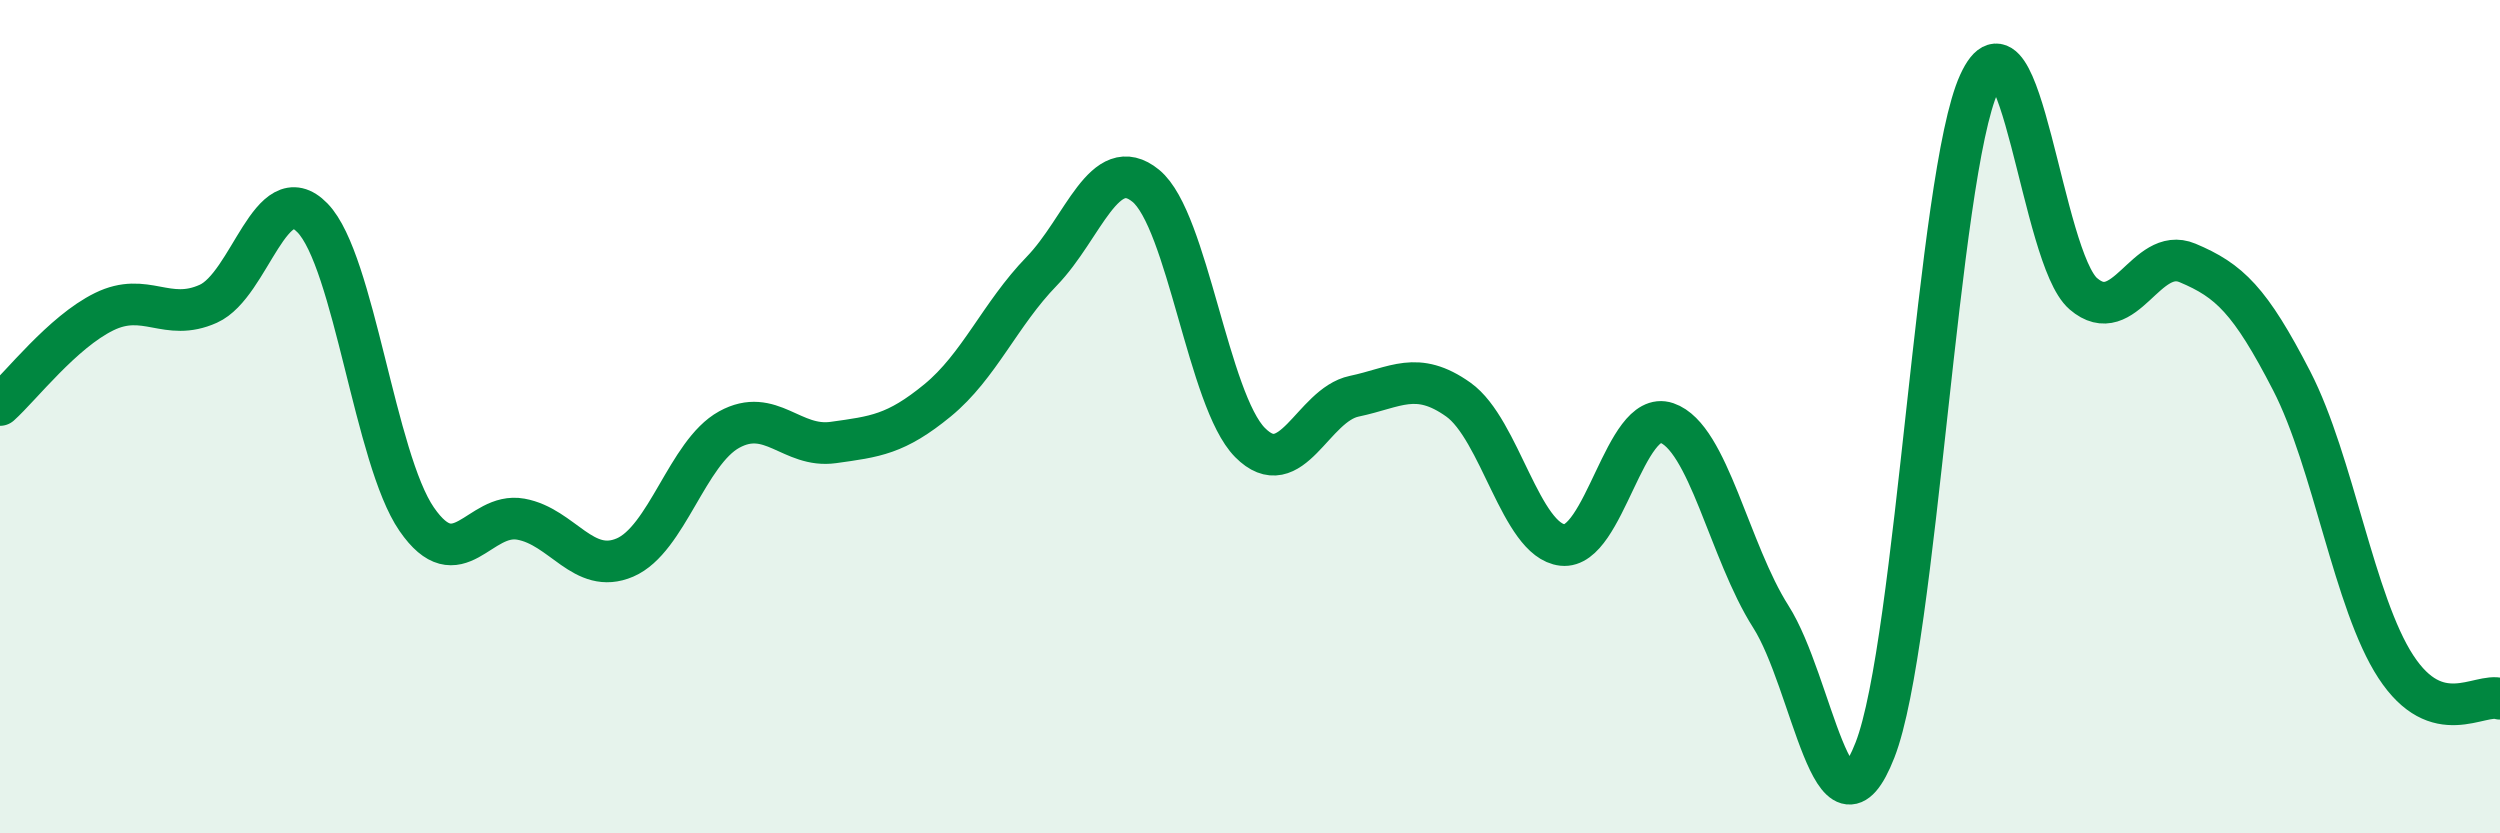
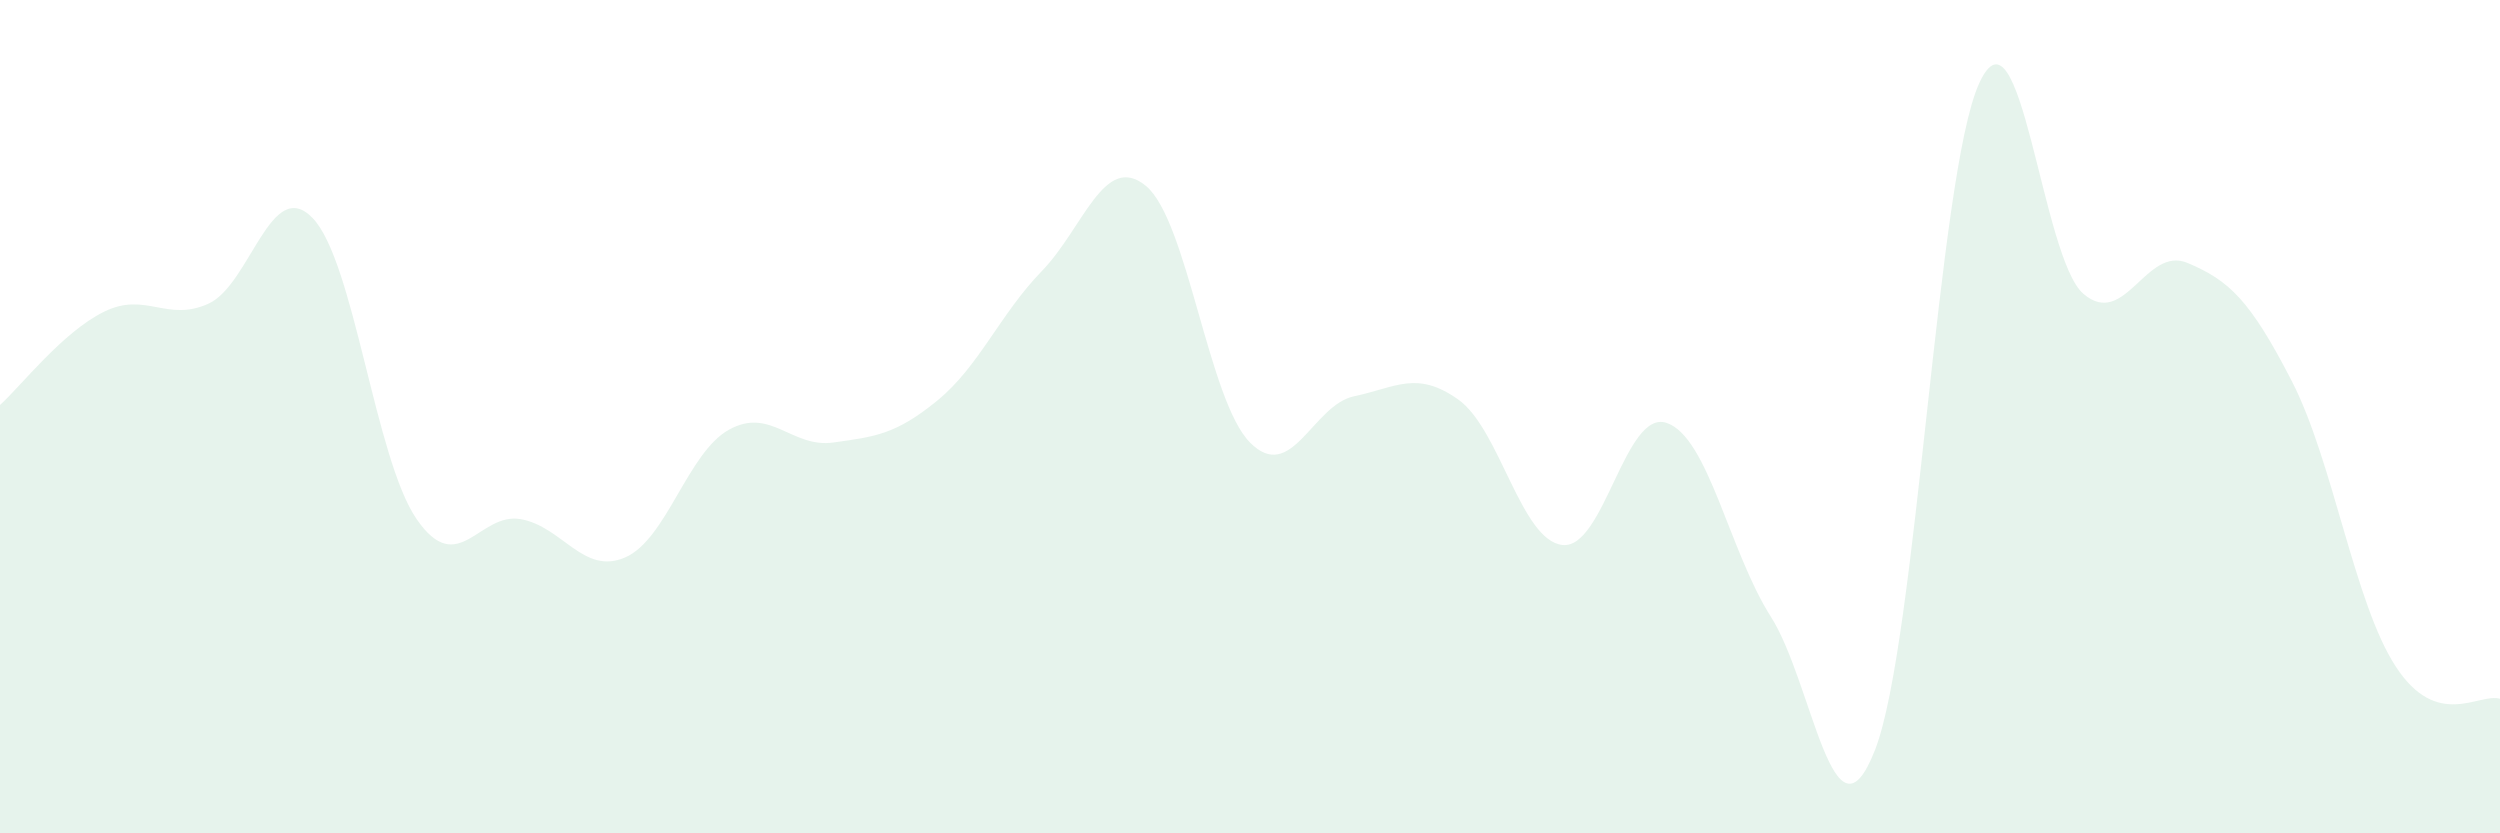
<svg xmlns="http://www.w3.org/2000/svg" width="60" height="20" viewBox="0 0 60 20">
  <path d="M 0,9.72 C 0.5,9.27 1.5,7.97 2.5,7.48 C 3.5,6.99 4,7.74 5,7.29 C 6,6.84 6.5,4.2 7.5,5.23 C 8.5,6.26 9,11.01 10,12.46 C 11,13.91 11.5,12.28 12.5,12.46 C 13.5,12.64 14,13.81 15,13.38 C 16,12.95 16.5,10.86 17.5,10.31 C 18.5,9.76 19,10.76 20,10.62 C 21,10.48 21.5,10.43 22.5,9.61 C 23.5,8.79 24,7.54 25,6.51 C 26,5.48 26.5,3.64 27.5,4.46 C 28.5,5.28 29,9.61 30,10.62 C 31,11.63 31.5,9.72 32.5,9.51 C 33.5,9.3 34,8.88 35,9.59 C 36,10.3 36.5,12.97 37.5,13.08 C 38.5,13.19 39,9.81 40,10.15 C 41,10.49 41.5,13.23 42.5,14.8 C 43.5,16.37 44,20.56 45,18 C 46,15.44 46.5,4.19 47.5,2 C 48.5,-0.19 49,6.19 50,7.05 C 51,7.91 51.5,5.89 52.5,6.31 C 53.5,6.73 54,7.2 55,9.14 C 56,11.08 56.5,14.47 57.5,16 C 58.5,17.53 59.5,16.62 60,16.77L60 20L0 20Z" fill="#008740" opacity="0.1" stroke-linecap="round" stroke-linejoin="round" />
-   <path d="M 0,9.72 C 0.5,9.27 1.5,7.97 2.5,7.48 C 3.5,6.99 4,7.74 5,7.29 C 6,6.84 6.5,4.2 7.5,5.23 C 8.5,6.26 9,11.01 10,12.46 C 11,13.91 11.5,12.28 12.5,12.46 C 13.5,12.64 14,13.81 15,13.38 C 16,12.95 16.5,10.86 17.5,10.31 C 18.5,9.76 19,10.76 20,10.62 C 21,10.48 21.5,10.43 22.5,9.61 C 23.5,8.79 24,7.54 25,6.51 C 26,5.48 26.5,3.64 27.5,4.46 C 28.5,5.28 29,9.61 30,10.62 C 31,11.63 31.5,9.72 32.5,9.51 C 33.5,9.3 34,8.88 35,9.59 C 36,10.3 36.5,12.97 37.5,13.08 C 38.5,13.19 39,9.81 40,10.15 C 41,10.49 41.5,13.23 42.5,14.8 C 43.5,16.37 44,20.56 45,18 C 46,15.44 46.5,4.19 47.5,2 C 48.5,-0.19 49,6.19 50,7.05 C 51,7.91 51.5,5.89 52.5,6.31 C 53.5,6.73 54,7.2 55,9.14 C 56,11.08 56.5,14.47 57.5,16 C 58.5,17.53 59.5,16.62 60,16.77" stroke="#008740" stroke-width="1" fill="none" stroke-linecap="round" stroke-linejoin="round" />
</svg>